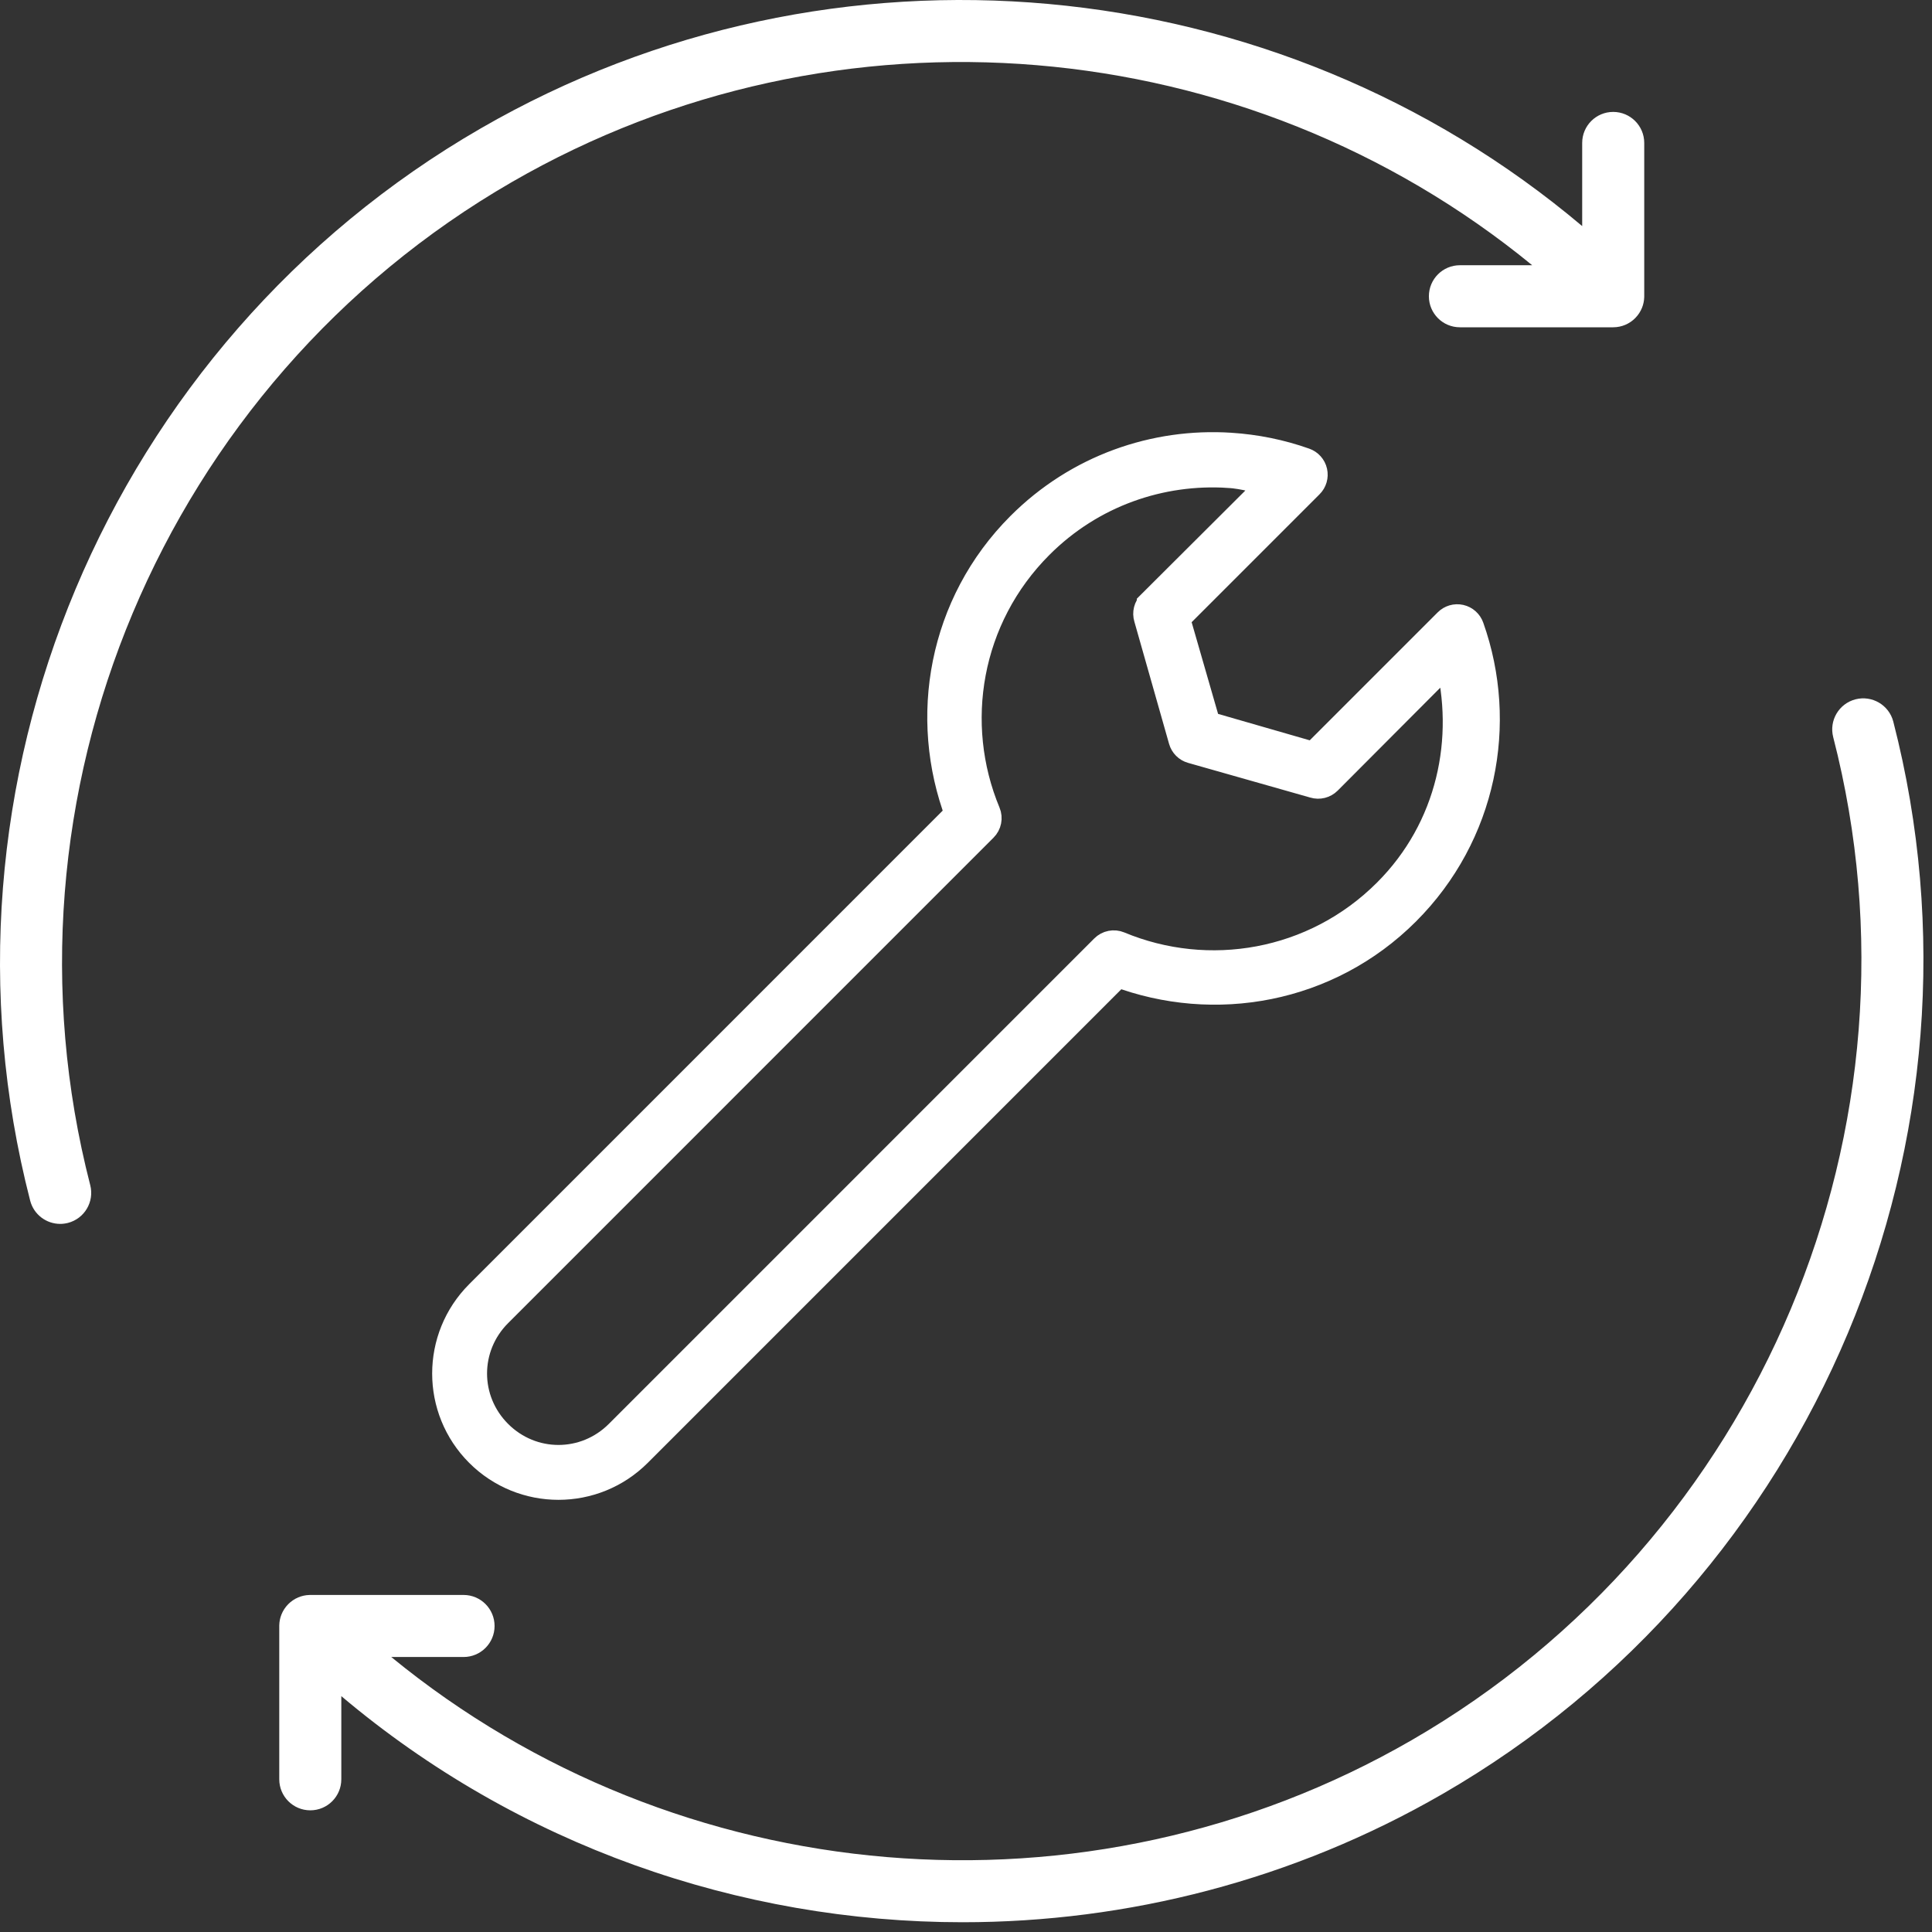
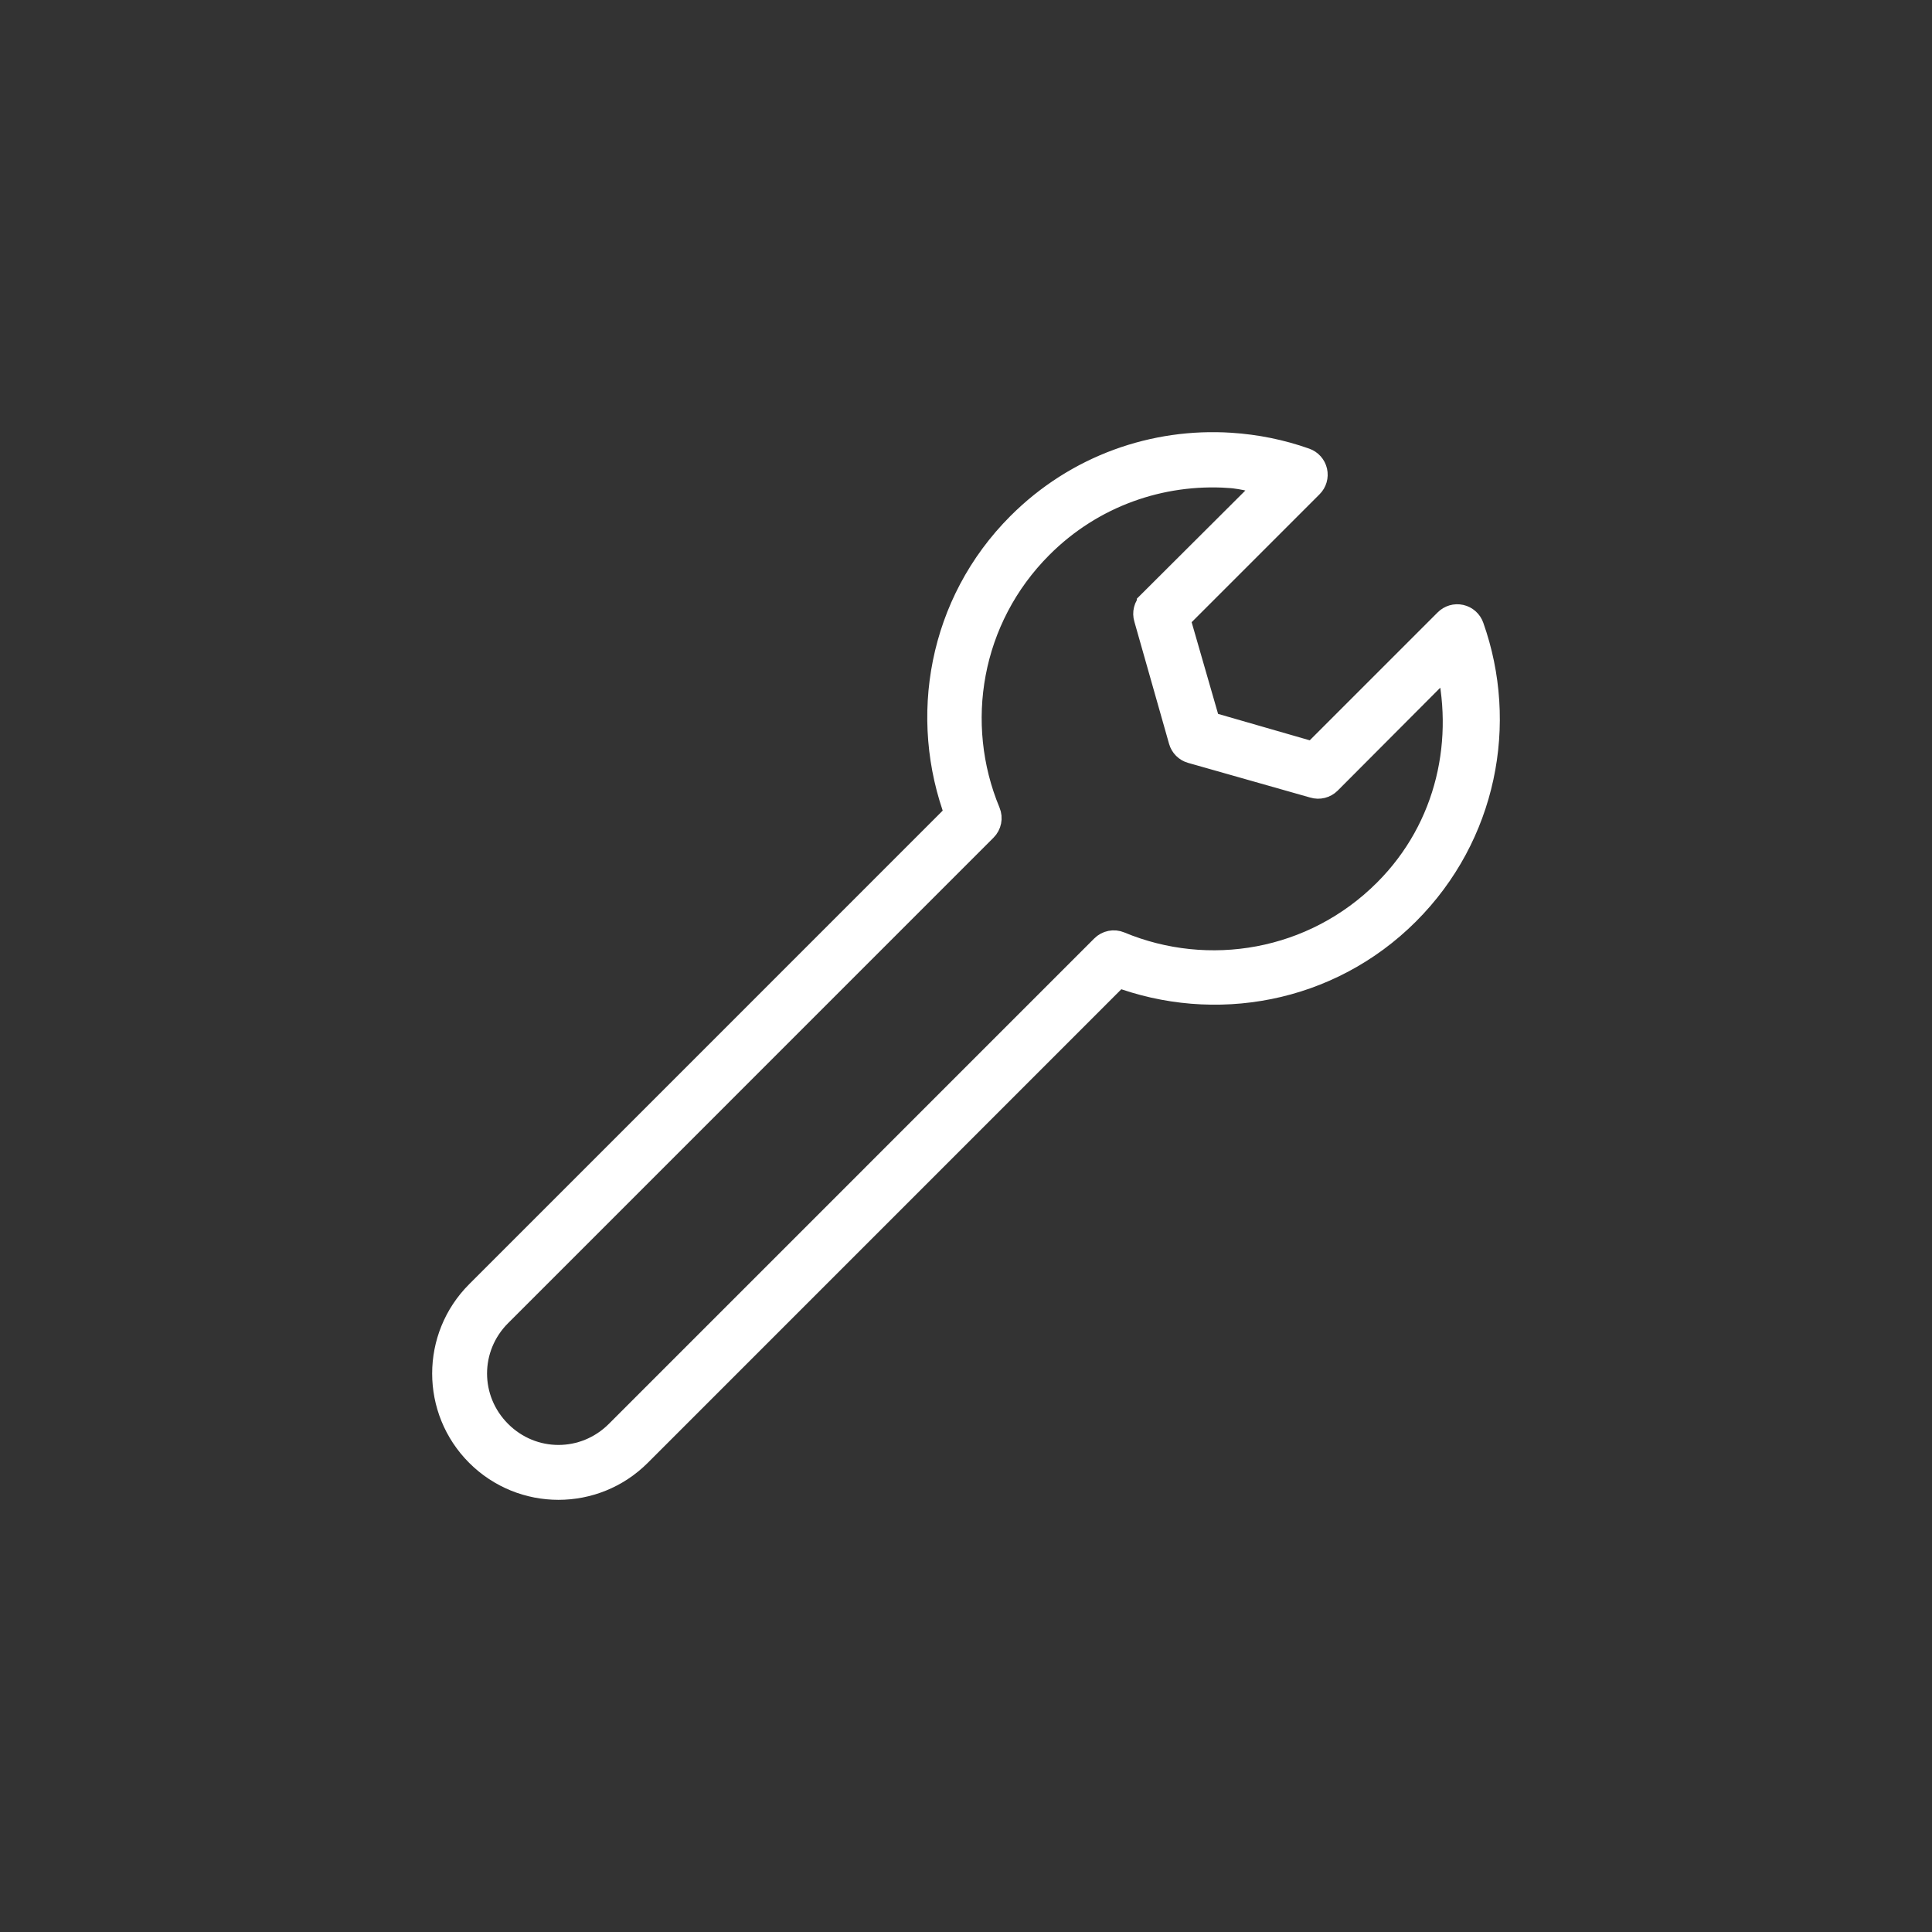
<svg xmlns="http://www.w3.org/2000/svg" width="95" height="95" viewBox="0 0 95 95" fill="none">
  <rect x="0" y="0" width="95" height="95" fill="#333333" stroke="none" />
  <path d="M60.502 22.028C56.809 21.789 53.041 23.077 50.219 25.899C46.389 29.729 45.419 35.291 47.221 40.054L23.6 63.677C21.467 65.811 21.467 69.267 23.6 71.4C25.733 73.533 29.189 73.533 31.322 71.4L54.943 47.777C59.705 49.579 65.267 48.609 69.098 44.779C72.859 41.017 73.898 35.574 72.228 30.87C72.16 30.672 71.993 30.523 71.789 30.477C71.584 30.431 71.37 30.493 71.223 30.643L64.62 37.246L59.289 35.709L57.752 30.377L64.355 23.774V23.774C64.504 23.627 64.566 23.413 64.52 23.208C64.474 23.003 64.325 22.837 64.127 22.768C62.951 22.351 61.734 22.108 60.503 22.028L60.502 22.028ZM60.427 23.242C61.198 23.293 61.95 23.52 62.703 23.716L56.651 29.75V29.751C56.492 29.91 56.433 30.143 56.499 30.358L58.207 36.373C58.264 36.575 58.422 36.733 58.624 36.79L64.639 38.498C64.853 38.564 65.087 38.505 65.246 38.346L71.279 32.294C72.329 36.323 71.404 40.764 68.243 43.925C64.655 47.514 59.406 48.378 55 46.544H55.001C54.773 46.449 54.51 46.501 54.337 46.676L30.468 70.546C28.796 72.219 26.126 72.219 24.454 70.546C22.781 68.874 22.781 66.204 24.454 64.531L48.322 40.661C48.497 40.488 48.55 40.225 48.455 39.997C46.62 35.591 47.484 30.342 51.073 26.753C53.642 24.183 57.071 23.024 60.427 23.243L60.427 23.242Z" fill="white" stroke="white" stroke-width="1.5" />
-   <path d="M25.172 8.951C41.171 -0.287 61.257 1.502 75.341 13.042H71.786C70.943 13.042 70.261 13.725 70.261 14.568C70.261 15.411 70.943 16.093 71.786 16.093H79.323C79.535 16.093 79.739 16.049 79.922 15.971C80.101 15.894 80.268 15.783 80.413 15.635C80.559 15.486 80.669 15.314 80.742 15.131C80.805 14.973 80.843 14.8 80.849 14.621C80.849 14.602 80.85 14.581 80.85 14.562V7.028C80.85 6.186 80.167 5.503 79.324 5.503C78.481 5.503 77.799 6.185 77.799 7.028V11.117C62.721 -1.608 40.949 -3.681 23.647 6.309C5.323 16.886 -3.789 38.569 1.483 59.036C1.66 59.724 2.28 60.181 2.959 60.181C3.084 60.181 3.212 60.165 3.34 60.133C4.156 59.923 4.647 59.091 4.437 58.275C-0.495 39.13 8.031 18.846 25.172 8.951ZM93.097 35.484C92.887 34.668 92.053 34.178 91.239 34.387C90.423 34.597 89.932 35.429 90.142 36.245C95.075 55.39 86.549 75.674 69.408 85.57C53.408 94.808 33.322 93.018 19.239 81.478H22.794C23.637 81.478 24.319 80.796 24.319 79.953C24.319 79.11 23.637 78.427 22.794 78.427H15.261H15.257C15.245 78.427 15.233 78.43 15.222 78.428C15.22 78.43 15.217 78.428 15.215 78.428C15.02 78.433 14.834 78.475 14.664 78.547C14.483 78.624 14.314 78.736 14.168 78.885C14.023 79.034 13.914 79.203 13.841 79.385C13.774 79.552 13.735 79.733 13.732 79.923V79.926V79.927V79.932V79.937V79.943V79.944V79.947V79.948V79.953V87.491C13.732 88.334 14.415 89.017 15.258 89.017C16.101 89.017 16.783 88.334 16.783 87.491V83.402C25.458 90.725 36.349 94.52 47.332 94.52C55.435 94.52 63.588 92.453 70.934 88.212C89.255 77.635 98.368 55.95 93.097 35.484Z" fill="white" />
</svg>